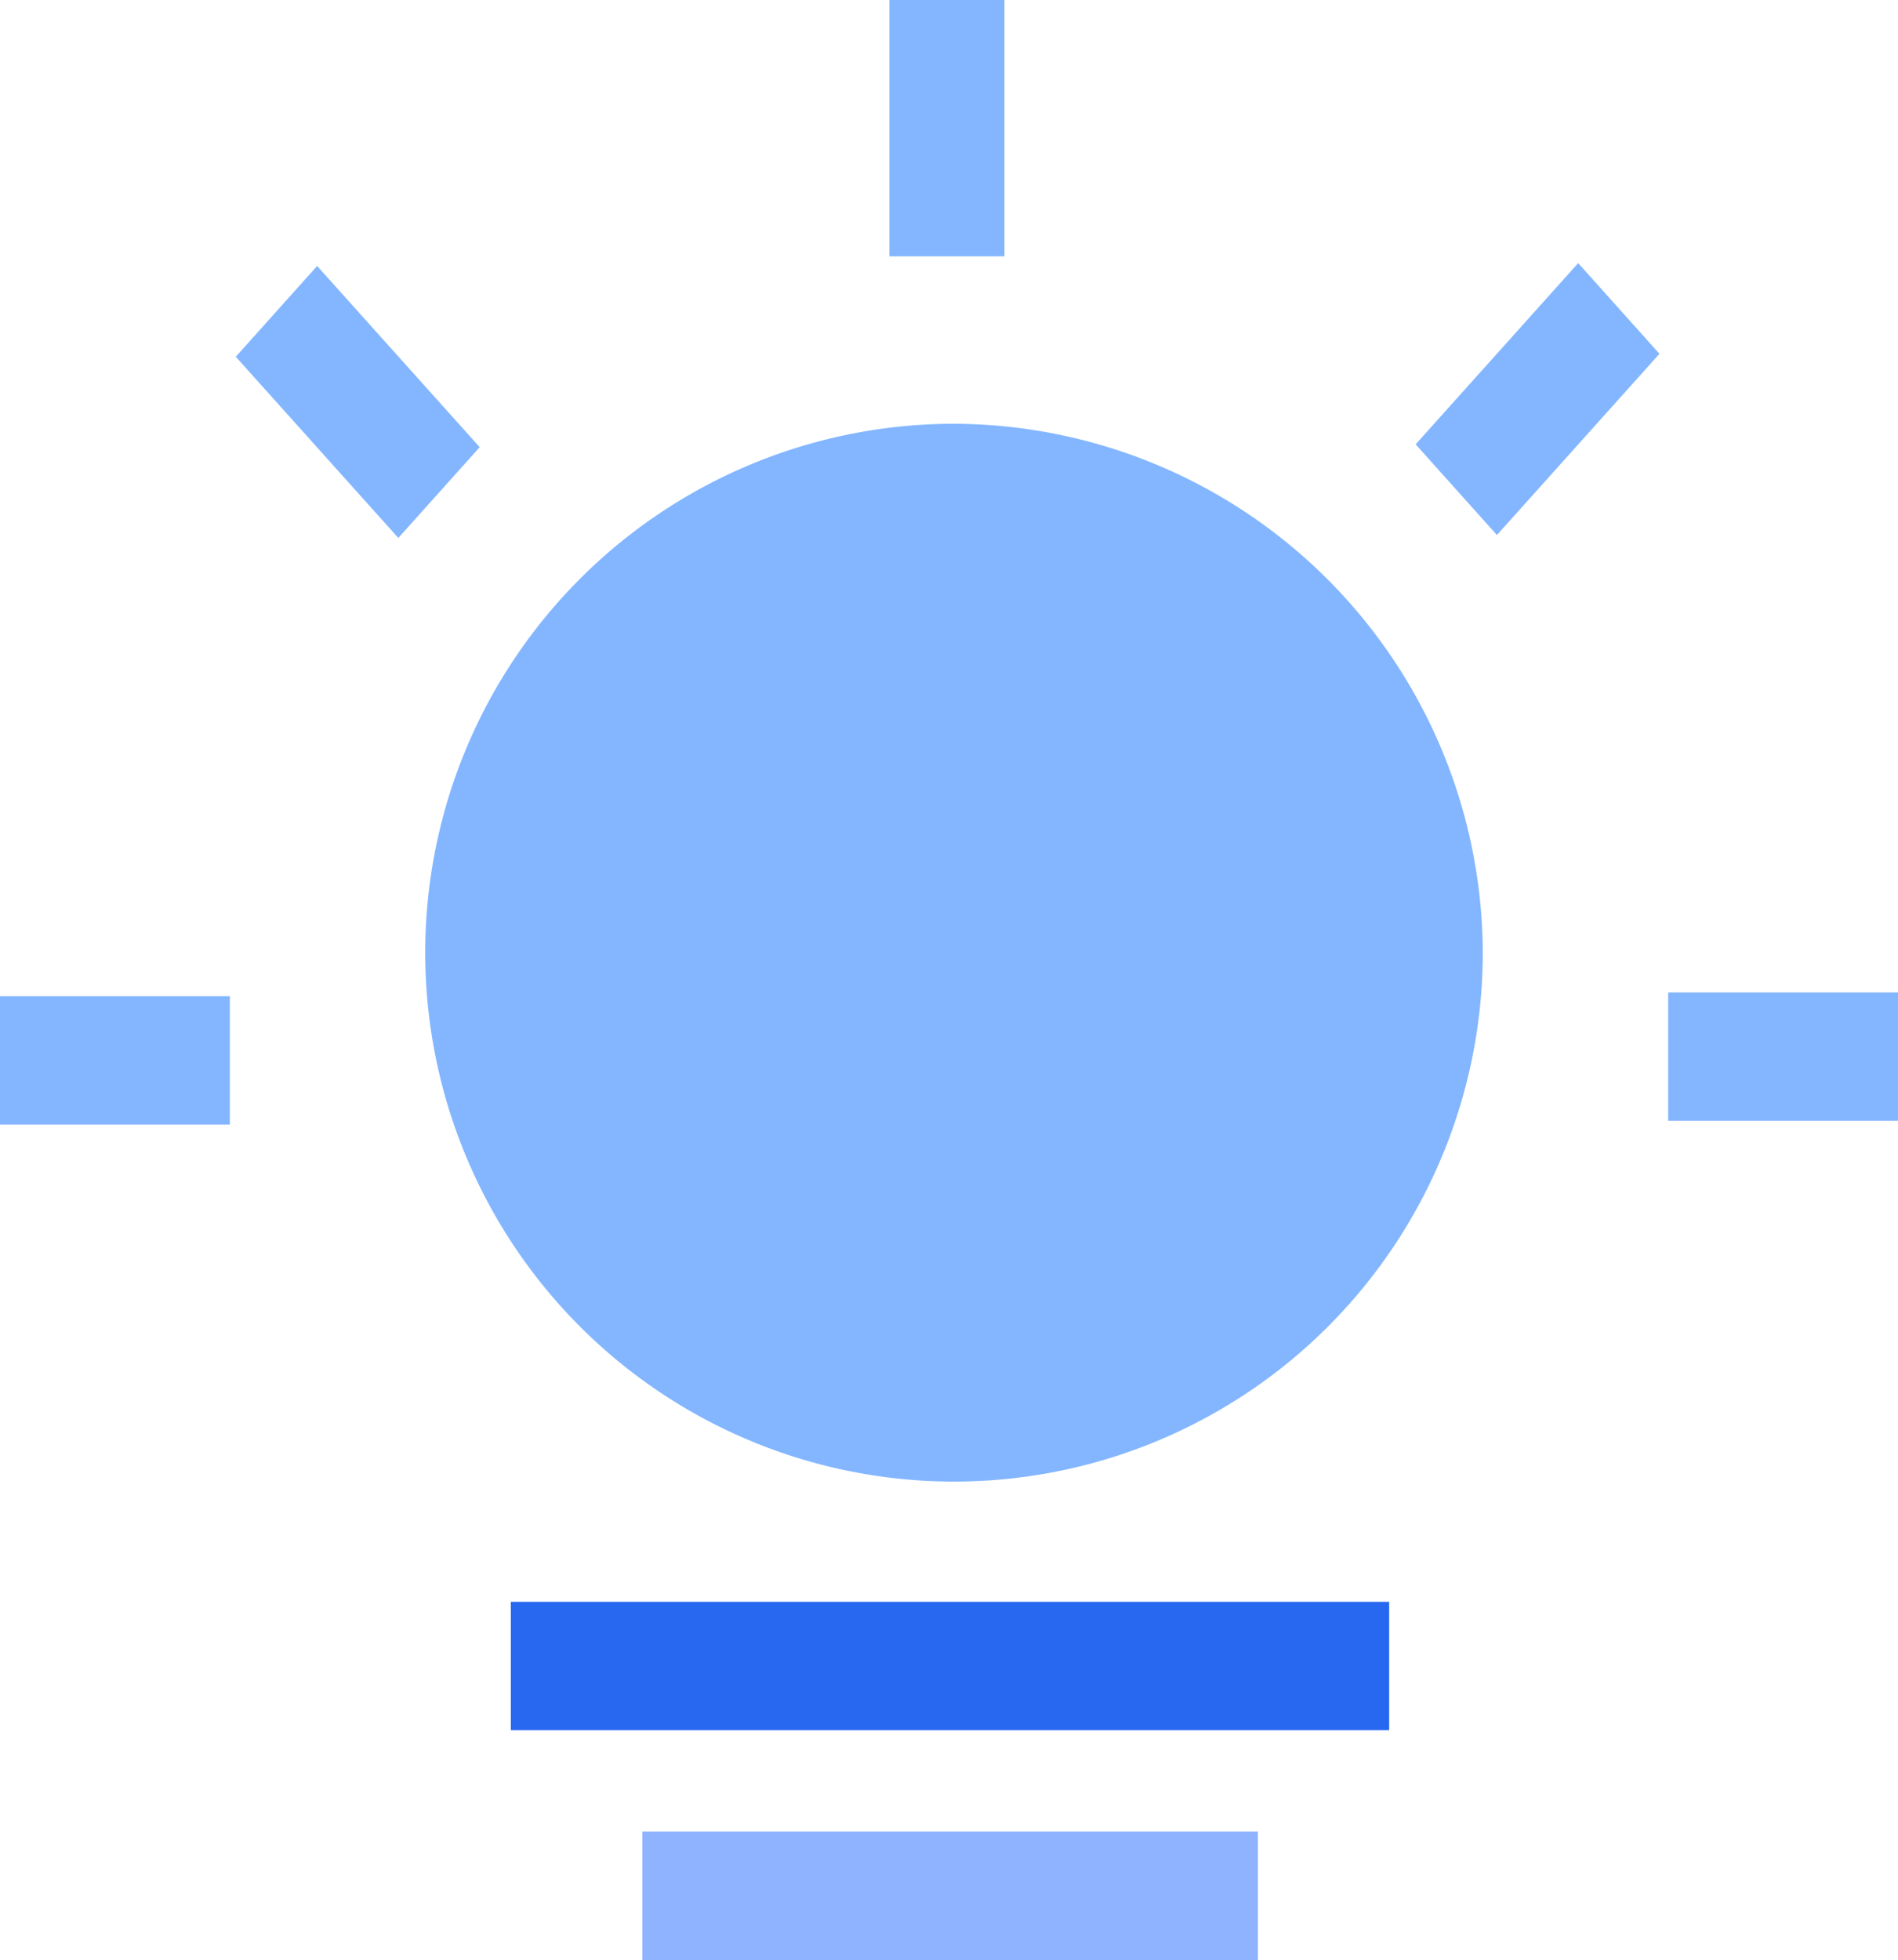
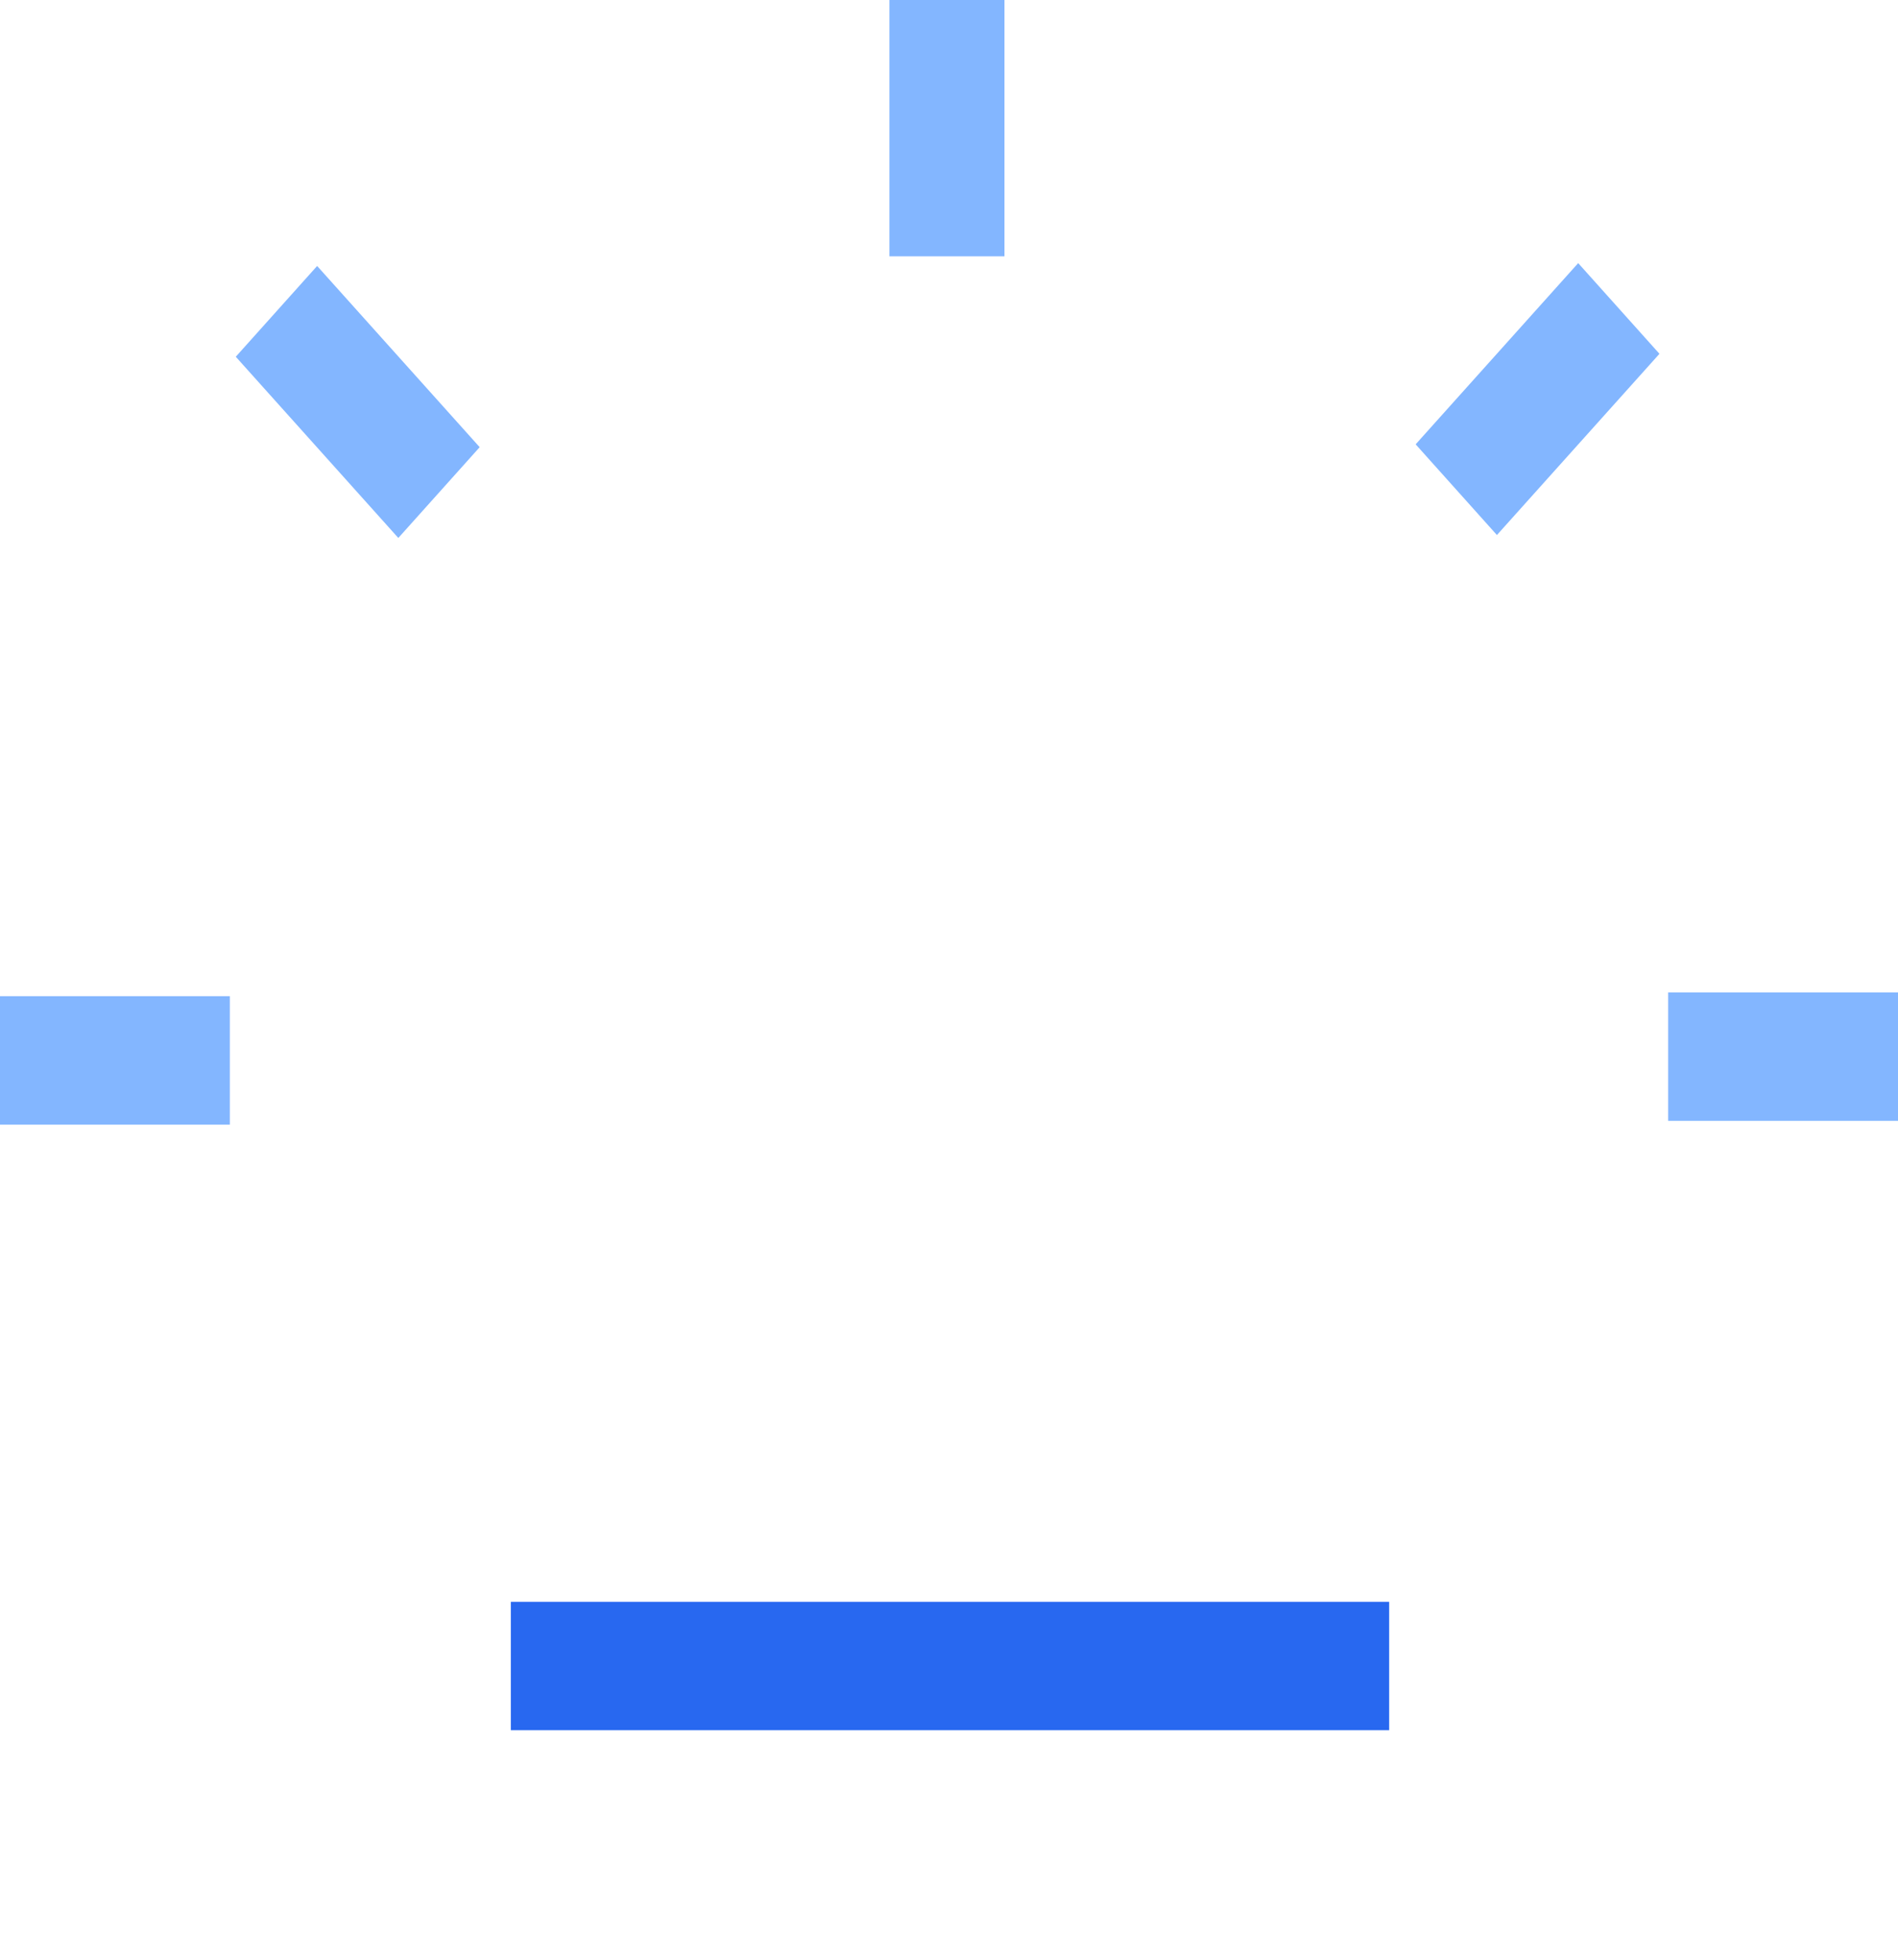
<svg xmlns="http://www.w3.org/2000/svg" width="22" height="22.713" viewBox="0 0 22 22.713">
  <g id="_4-vcreative_design" data-name="4-vcreative design" transform="translate(-47.291 -0.1)">
-     <path id="路径_82" data-name="路径 82" d="M237.222,186.264a6.129,6.129,0,1,0,6.172,6.129A6.148,6.148,0,0,0,237.222,186.264Z" transform="translate(-178.916 -181.253)" fill="#83b6ff" />
    <path id="路径_83" data-name="路径 83" d="M319.738,834.637h10.181v1.488H319.738Z" transform="translate(-266.526 -815.975)" fill="#2868f0" />
-     <path id="路径_84" data-name="路径 84" d="M377.526,967.611h7.134V969.1h-7.134Z" transform="translate(-322.789 -946.286)" fill="#8fb3ff" />
    <path id="路径_85" data-name="路径 85" d="M57.6.1h1.334V3.07H57.6ZM50.024,4.234l.943-1.052,1.884,2.1-.943,1.052Zm-2.733,7.41h2.664v1.488H47.291ZM66.627,11.6h2.664v1.488H66.627ZM63.7,5.249l1.884-2.1L66.526,4.2,64.642,6.3Z" transform="translate(0 0)" fill="#83b6ff" />
  </g>
</svg>